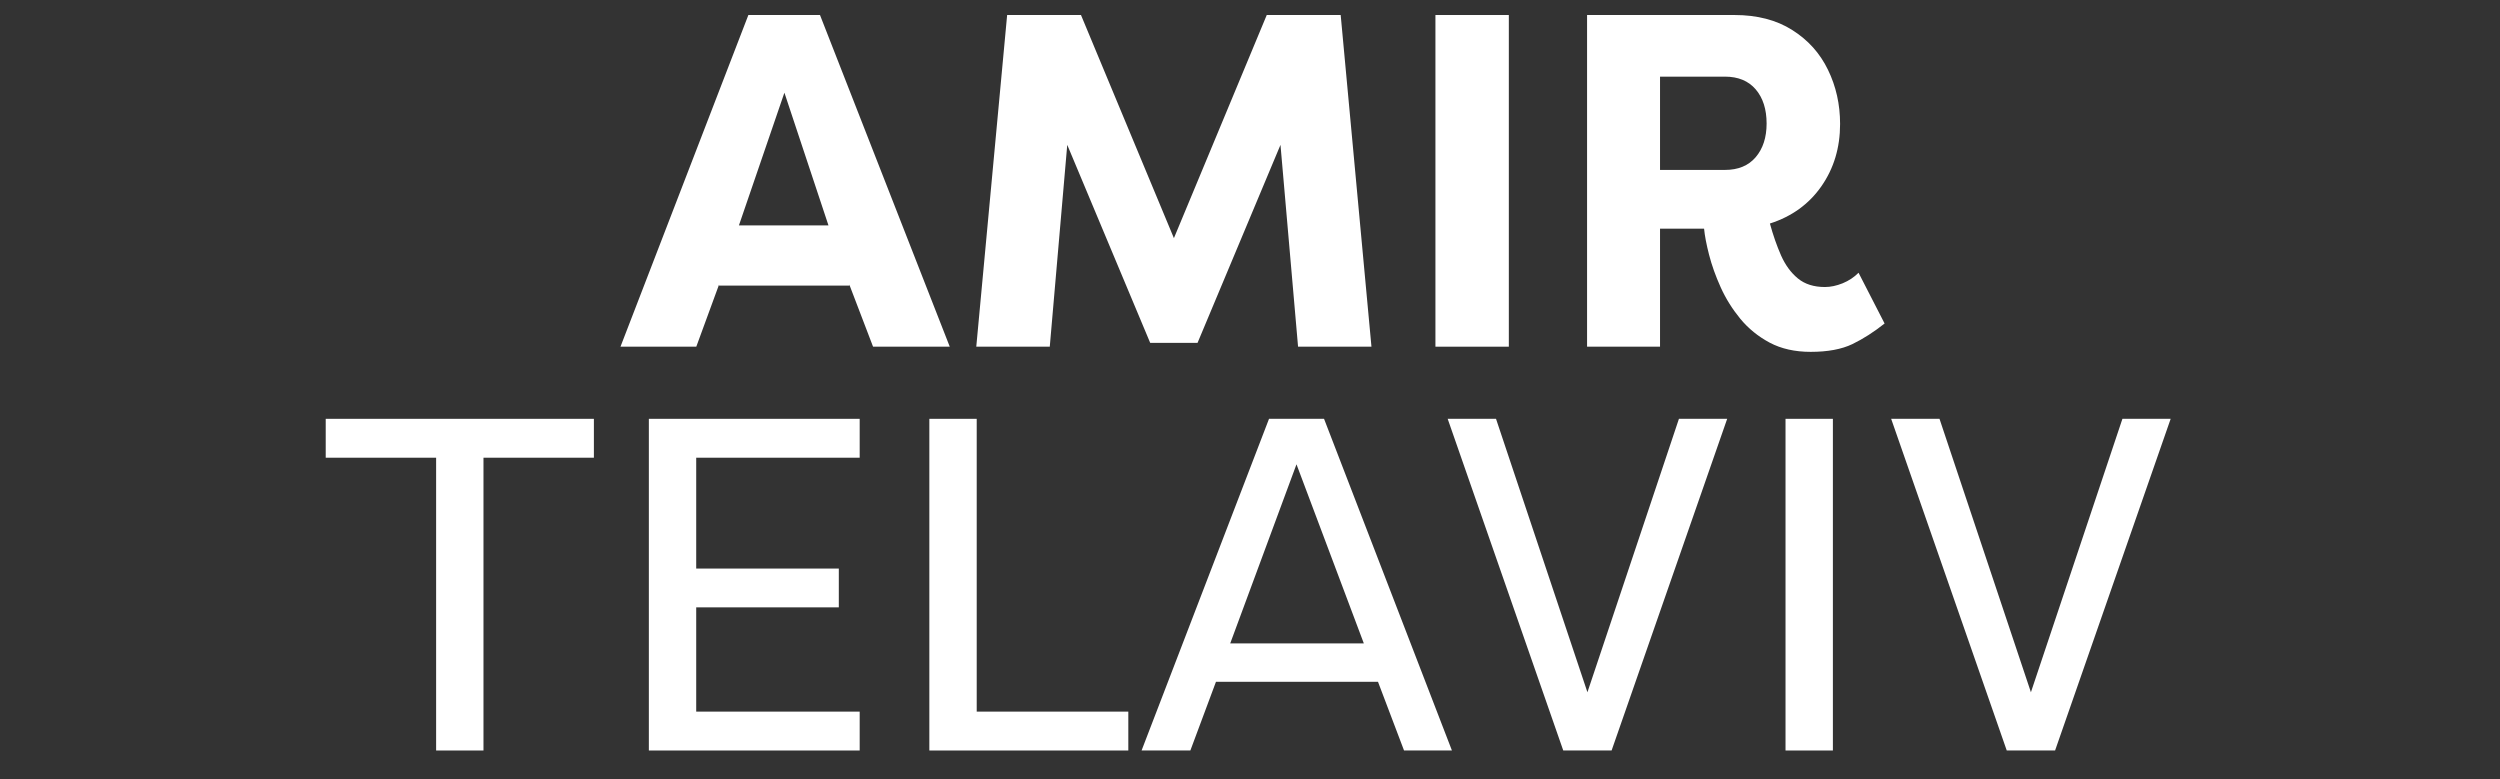
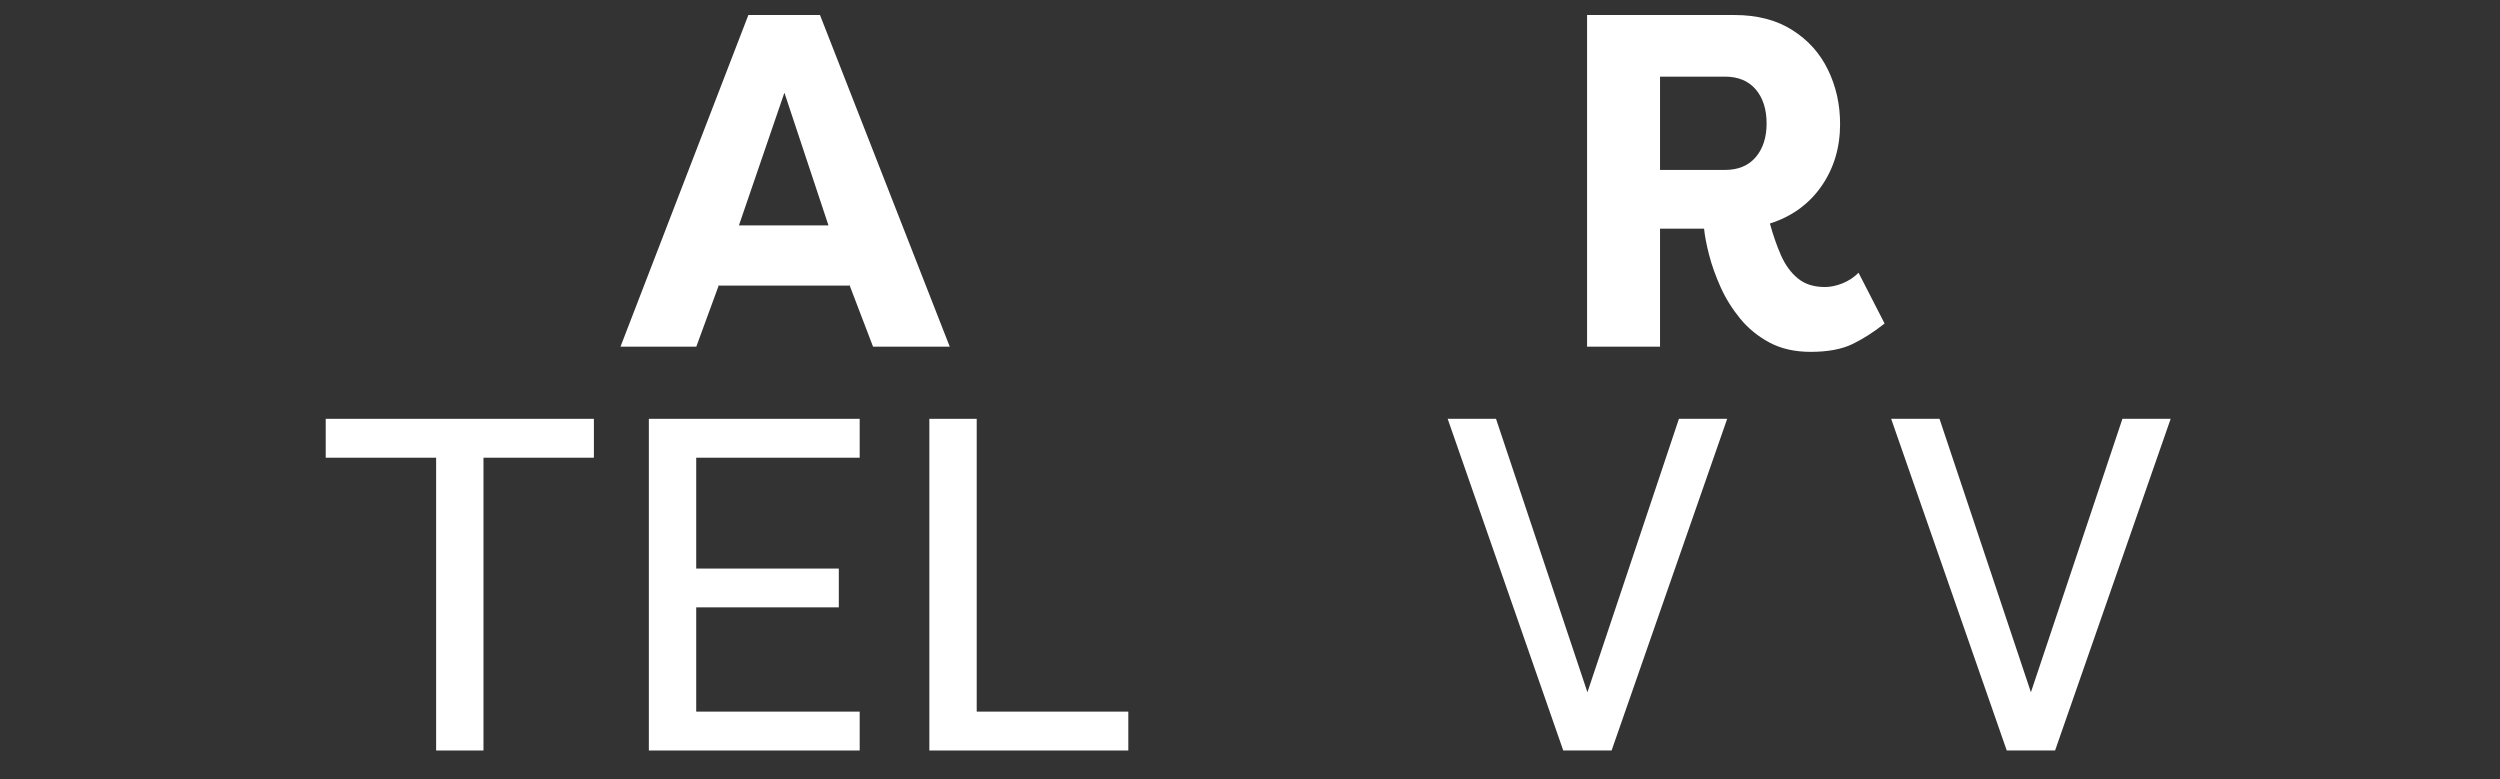
<svg xmlns="http://www.w3.org/2000/svg" version="1.0" preserveAspectRatio="xMidYMid meet" height="182" viewBox="0 0 438 136.5" zoomAndPan="magnify" width="584">
  <rect x="0" y="0" width="438" height="136.5" fill="#333333" stroke="none" />
  <defs>
    <g />
    <clipPath id="82578c14f2">
      <rect height="136" y="0" width="329" x="0" />
    </clipPath>
  </defs>
  <g transform="matrix(1, 0, 0, 1, 54, 0)">
    <g clip-path="url(#82578c14f2)">
      <g fill-opacity="1" fill="#ffffff">
        <g transform="translate(54.209, 60.739)">
          <g>
            <path d="M 13.781 0 L 0.5 0 L 22.906 -58.109 L 35.453 -58.109 L 58.188 0 L 44.75 0 L 40.594 -10.875 L 40.594 -10.703 L 17.766 -10.703 L 17.766 -10.875 Z M 29.219 -44.5 L 21.25 -21.25 L 36.938 -21.25 Z M 29.219 -44.5" />
          </g>
        </g>
      </g>
      <g fill-opacity="1" fill="#ffffff">
        <g transform="translate(112.732, 60.739)">
          <g>
-             <path d="M 43.078 -0.672 L 34.781 -0.672 L 20.25 -35.359 L 17.188 0 L 4.312 0 L 9.719 -58.109 L 22.656 -58.109 L 38.938 -19.016 L 55.203 -58.109 L 68.156 -58.109 L 73.547 0 L 60.688 0 L 57.609 -35.359 Z M 43.078 -0.672" />
-           </g>
+             </g>
        </g>
      </g>
      <g fill-opacity="1" fill="#ffffff">
        <g transform="translate(190.597, 60.739)">
          <g>
-             <path d="M 19.75 -58.109 L 19.75 0 L 6.891 0 L 6.891 -58.109 Z M 19.75 -58.109" />
-           </g>
+             </g>
        </g>
      </g>
      <g fill-opacity="1" fill="#ffffff">
        <g transform="translate(217.243, 60.739)">
          <g>
            <path d="M 19.594 -30.969 L 30.969 -30.969 C 33.289 -30.969 35.086 -31.711 36.359 -33.203 C 37.629 -34.703 38.266 -36.664 38.266 -39.094 C 38.266 -41.594 37.629 -43.586 36.359 -45.078 C 35.086 -46.566 33.289 -47.312 30.969 -47.312 L 19.594 -47.312 Z M 51.141 -39.016 C 51.141 -34.867 50.047 -31.227 47.859 -28.094 C 45.672 -24.969 42.664 -22.797 38.844 -21.578 C 39.406 -19.535 40.055 -17.672 40.797 -15.984 C 41.547 -14.297 42.531 -12.953 43.75 -11.953 C 44.969 -10.953 46.547 -10.453 48.484 -10.453 C 49.473 -10.453 50.508 -10.672 51.594 -11.109 C 52.676 -11.555 53.602 -12.172 54.375 -12.953 L 58.938 -4.062 C 57.062 -2.57 55.18 -1.367 53.297 -0.453 C 51.41 0.453 48.973 0.906 45.984 0.906 C 43.223 0.906 40.832 0.367 38.812 -0.703 C 36.789 -1.785 35.07 -3.18 33.656 -4.891 C 32.25 -6.609 31.102 -8.445 30.219 -10.406 C 29.332 -12.375 28.656 -14.27 28.188 -16.094 C 27.719 -17.926 27.426 -19.453 27.312 -20.672 L 19.594 -20.672 L 19.594 0 L 6.812 0 L 6.812 -58.109 L 32.625 -58.109 C 36.613 -58.109 39.988 -57.234 42.75 -55.484 C 45.52 -53.742 47.609 -51.422 49.016 -48.516 C 50.43 -45.617 51.141 -42.453 51.141 -39.016 Z M 51.141 -39.016" />
          </g>
        </g>
      </g>
      <g fill-opacity="1" fill="#ffffff">
        <g transform="translate(1.565, 131.487)">
          <g>
            <path d="M 1.5 -58.109 L 48.484 -58.109 L 48.484 -51.297 L 29.141 -51.297 L 29.141 0 L 20.844 0 L 20.844 -51.297 L 1.5 -51.297 Z M 1.5 -58.109" />
          </g>
        </g>
      </g>
      <g fill-opacity="1" fill="#ffffff">
        <g transform="translate(51.538, 131.487)">
          <g>
            <path d="M 45.078 -6.812 L 45.078 0 L 8.141 0 L 8.141 -58.109 L 45.078 -58.109 L 45.078 -51.297 L 16.438 -51.297 L 16.438 -31.875 L 41.422 -31.875 L 41.422 -25.078 L 16.438 -25.078 L 16.438 -6.812 Z M 45.078 -6.812" />
          </g>
        </g>
      </g>
      <g fill-opacity="1" fill="#ffffff">
        <g transform="translate(100.681, 131.487)">
          <g>
            <path d="M 43 -6.812 L 43 0 L 8.141 0 L 8.141 -58.109 L 16.438 -58.109 L 16.438 -6.812 Z M 43 -6.812" />
          </g>
        </g>
      </g>
      <g fill-opacity="1" fill="#ffffff">
        <g transform="translate(144.926, 131.487)">
          <g>
-             <path d="M 16.609 -18.766 L 40.016 -18.766 L 28.219 -50.141 Z M 42.5 -12.031 L 14.109 -12.031 L 9.625 0 L 1.078 0 L 23.406 -58.109 L 33.047 -58.109 L 55.453 0 L 47.062 0 Z M 42.5 -12.031" />
-           </g>
+             </g>
        </g>
      </g>
      <g fill-opacity="1" fill="#ffffff">
        <g transform="translate(197.555, 131.487)">
          <g>
            <path d="M 30.797 0 L 22.328 0 L 2.078 -58.109 L 10.547 -58.109 L 26.562 -10.203 L 42.594 -58.109 L 51.047 -58.109 Z M 30.797 0" />
          </g>
        </g>
      </g>
      <g fill-opacity="1" fill="#ffffff">
        <g transform="translate(250.683, 131.487)">
          <g>
-             <path d="M 16.438 -58.109 L 16.438 0 L 8.141 0 L 8.141 -58.109 Z M 16.438 -58.109" />
-           </g>
+             </g>
        </g>
      </g>
      <g fill-opacity="1" fill="#ffffff">
        <g transform="translate(275.254, 131.487)">
          <g>
            <path d="M 30.797 0 L 22.328 0 L 2.078 -58.109 L 10.547 -58.109 L 26.562 -10.203 L 42.594 -58.109 L 51.047 -58.109 Z M 30.797 0" />
          </g>
        </g>
      </g>
    </g>
  </g>
</svg>